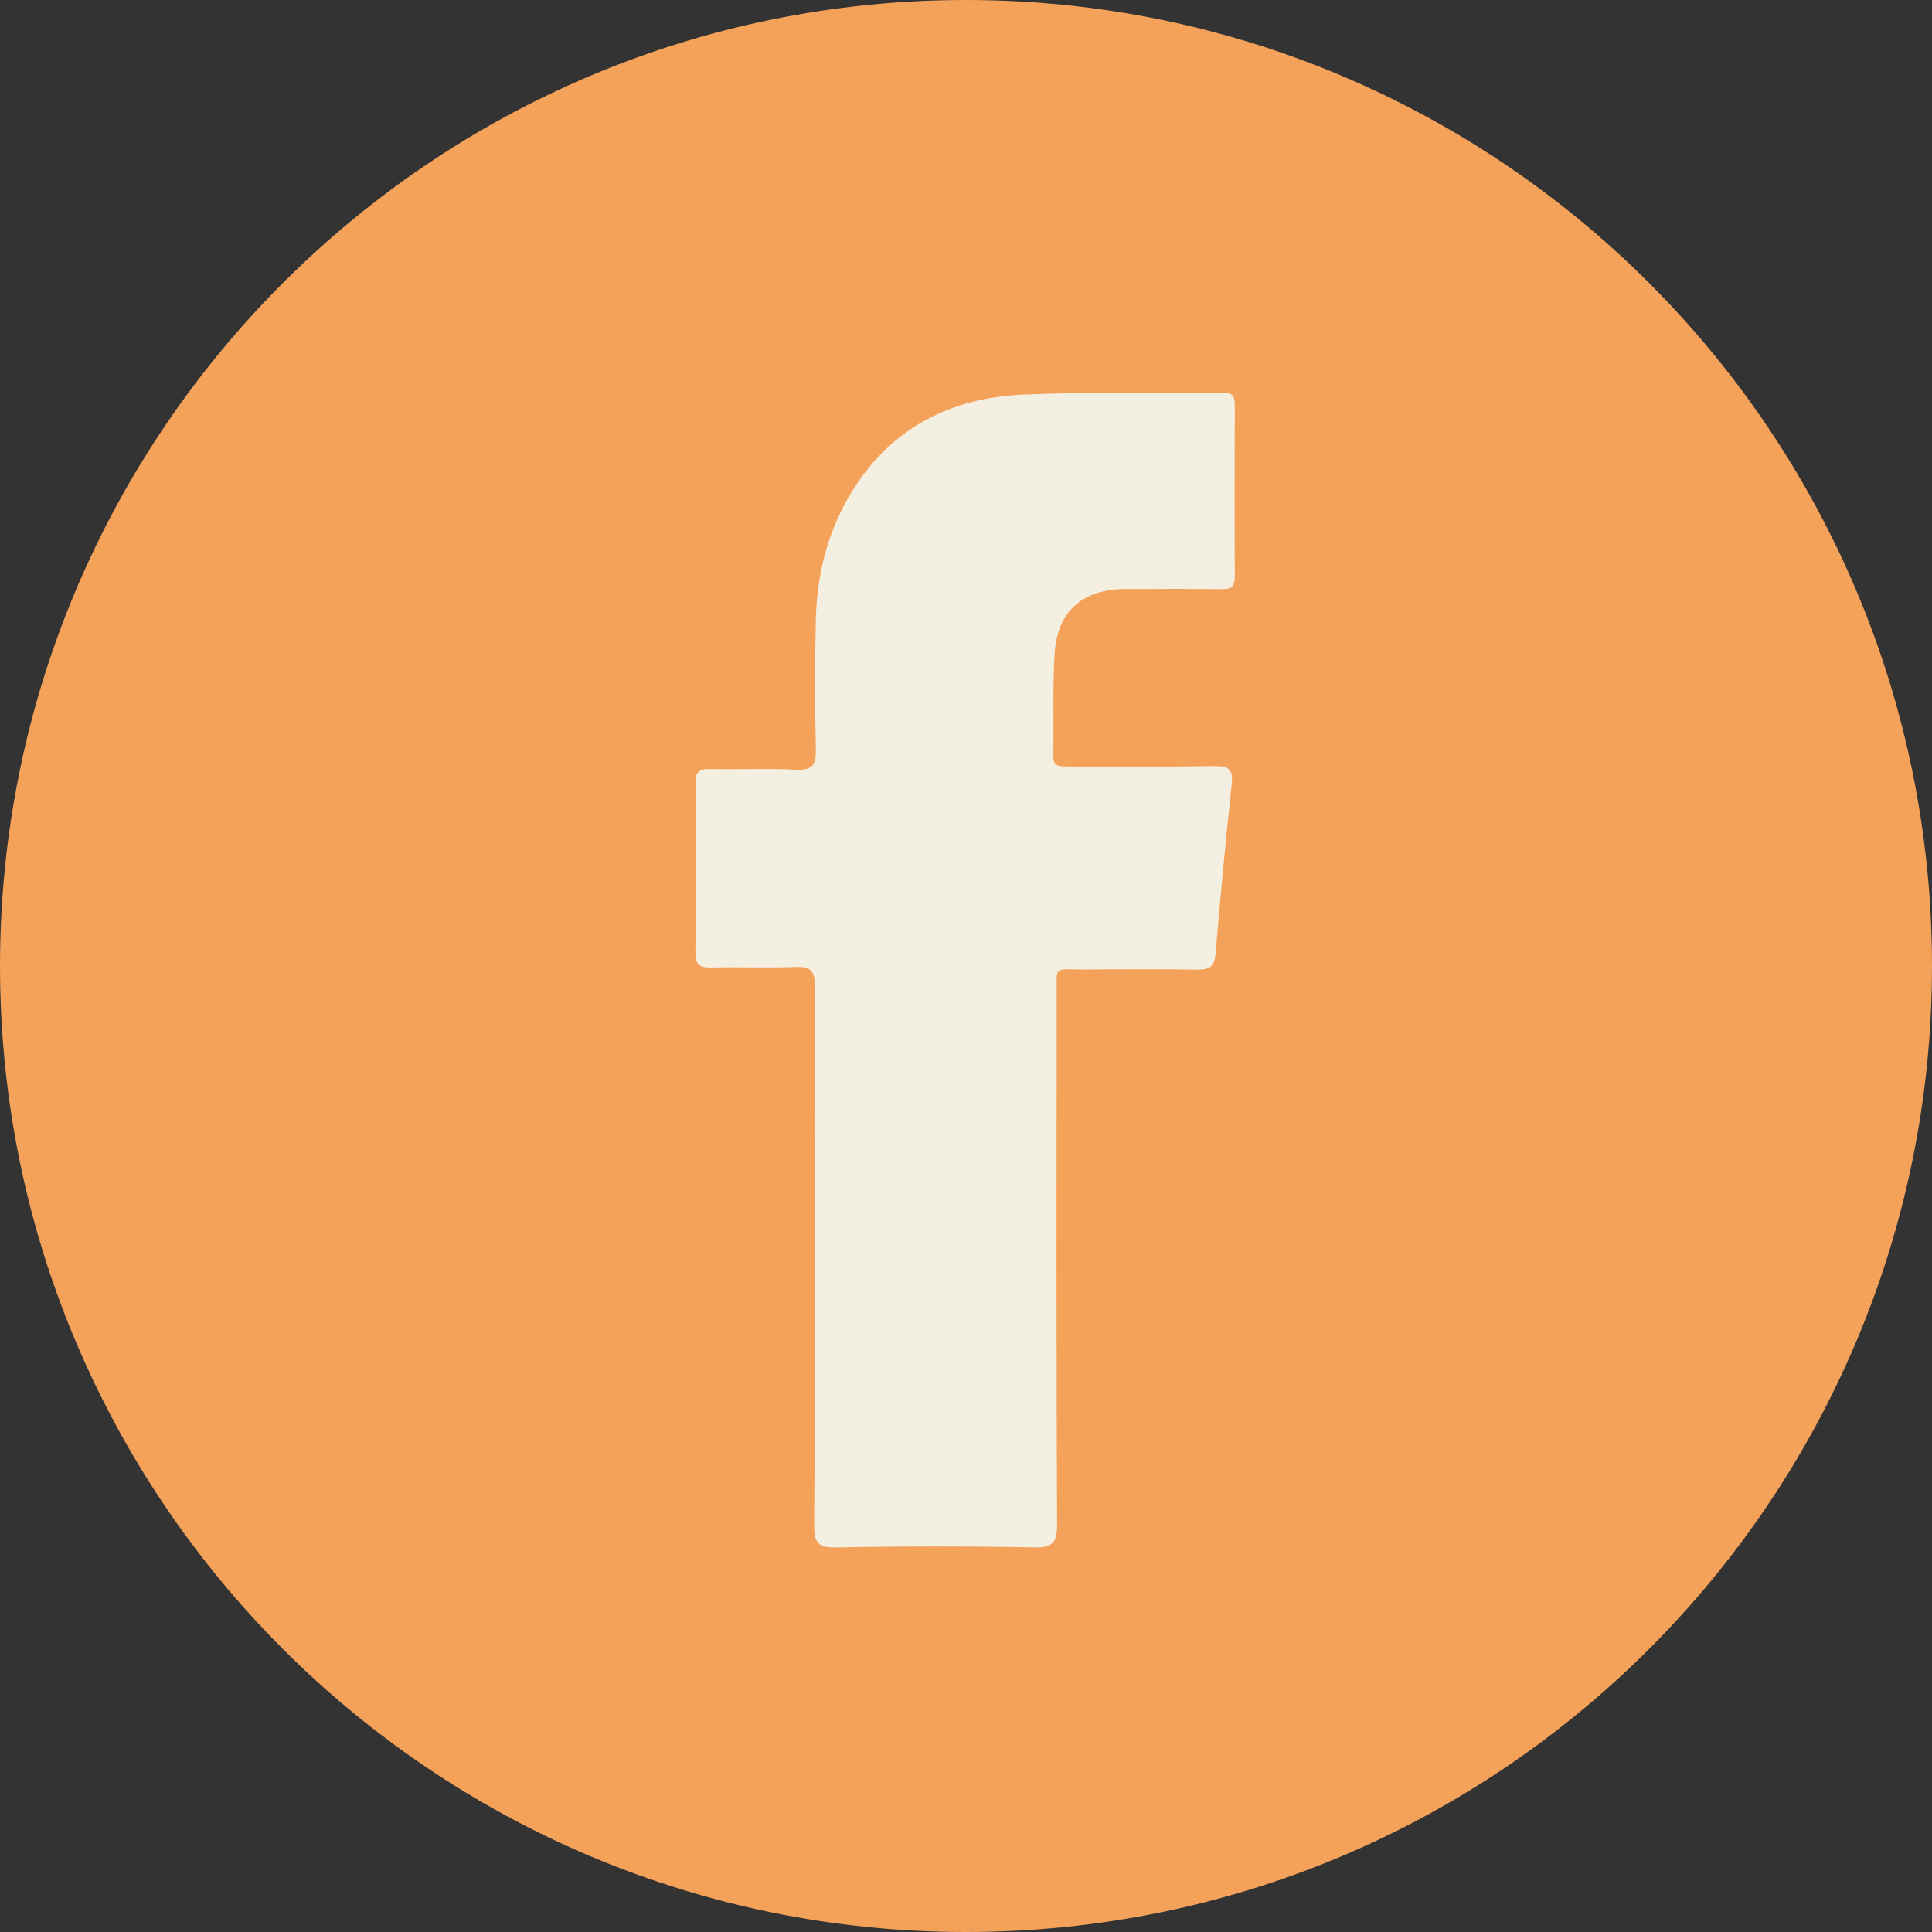
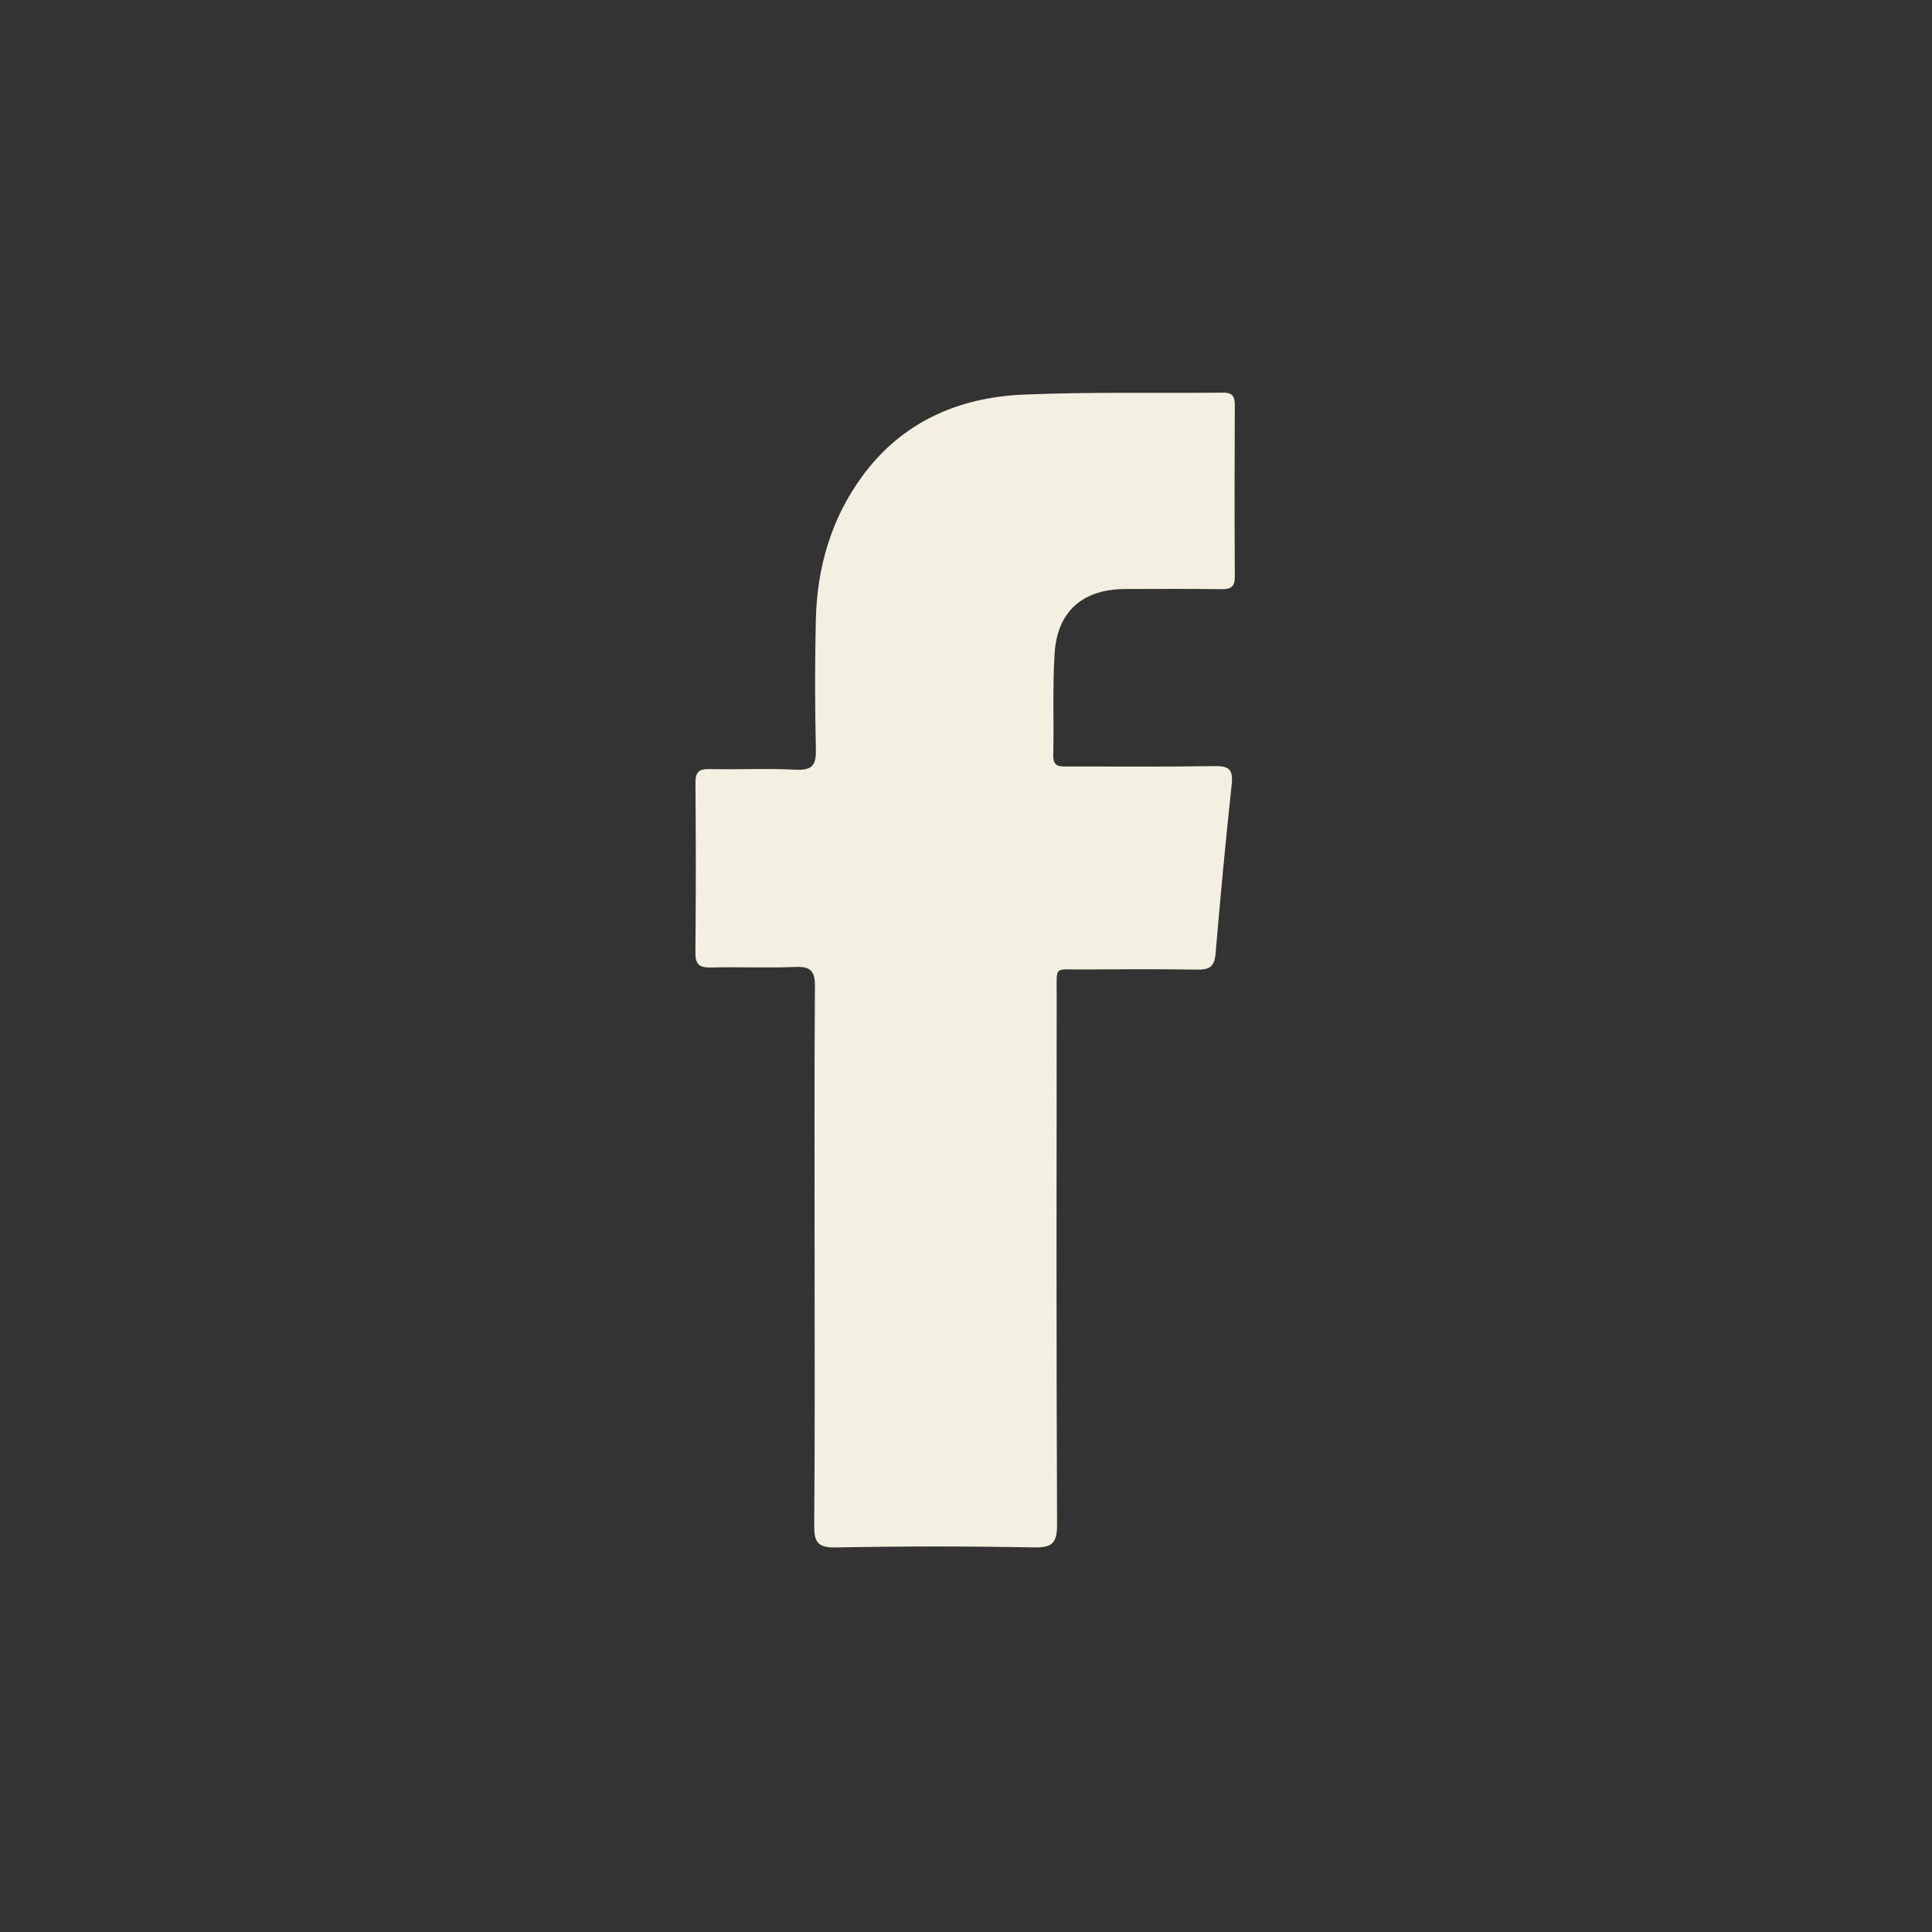
<svg xmlns="http://www.w3.org/2000/svg" width="30" height="30" viewBox="0 0 30 30" fill="none">
  <rect x="0" y="0" width="30" height="30" fill="#333333" stroke="none" />
-   <path d="M15 30C23.284 30 30 23.284 30 15C30 6.716 23.284 0 15 0C6.716 0 0 6.716 0 15C0 23.284 6.716 30 15 30Z" fill="#F4A15A" />
  <path fill-rule="evenodd" clip-rule="evenodd" d="M12.649 19.527C12.649 18.123 12.644 16.719 12.654 15.316C12.656 15.079 12.589 15.005 12.353 15.015C11.915 15.032 11.477 15.013 11.039 15.023C10.861 15.027 10.796 14.978 10.798 14.79C10.807 13.915 10.806 13.038 10.799 12.162C10.797 11.994 10.848 11.938 11.018 11.942C11.466 11.952 11.915 11.929 12.362 11.952C12.621 11.964 12.675 11.872 12.669 11.632C12.653 10.965 12.653 10.298 12.668 9.631C12.686 8.817 12.904 8.057 13.389 7.395C14.003 6.556 14.876 6.173 15.882 6.128C16.916 6.083 17.953 6.108 18.987 6.097C19.131 6.095 19.174 6.147 19.174 6.287C19.17 7.173 19.169 8.059 19.174 8.945C19.176 9.103 19.125 9.151 18.97 9.149C18.472 9.141 17.974 9.145 17.477 9.146C16.814 9.148 16.418 9.489 16.376 10.145C16.343 10.67 16.367 11.2 16.355 11.727C16.35 11.915 16.462 11.902 16.586 11.902C17.343 11.901 18.1 11.909 18.856 11.896C19.078 11.892 19.151 11.944 19.126 12.177C19.031 13.058 18.949 13.94 18.874 14.822C18.856 15.021 18.765 15.059 18.587 15.056C17.99 15.047 17.393 15.05 16.795 15.054C16.366 15.056 16.408 14.991 16.408 15.428C16.406 18.176 16.402 20.924 16.414 23.671C16.415 23.961 16.341 24.034 16.053 24.028C15.028 24.009 14.003 24.009 12.977 24.029C12.688 24.034 12.641 23.936 12.643 23.679C12.655 22.294 12.649 20.911 12.649 19.527Z" fill="#F4F0E1" />
</svg>